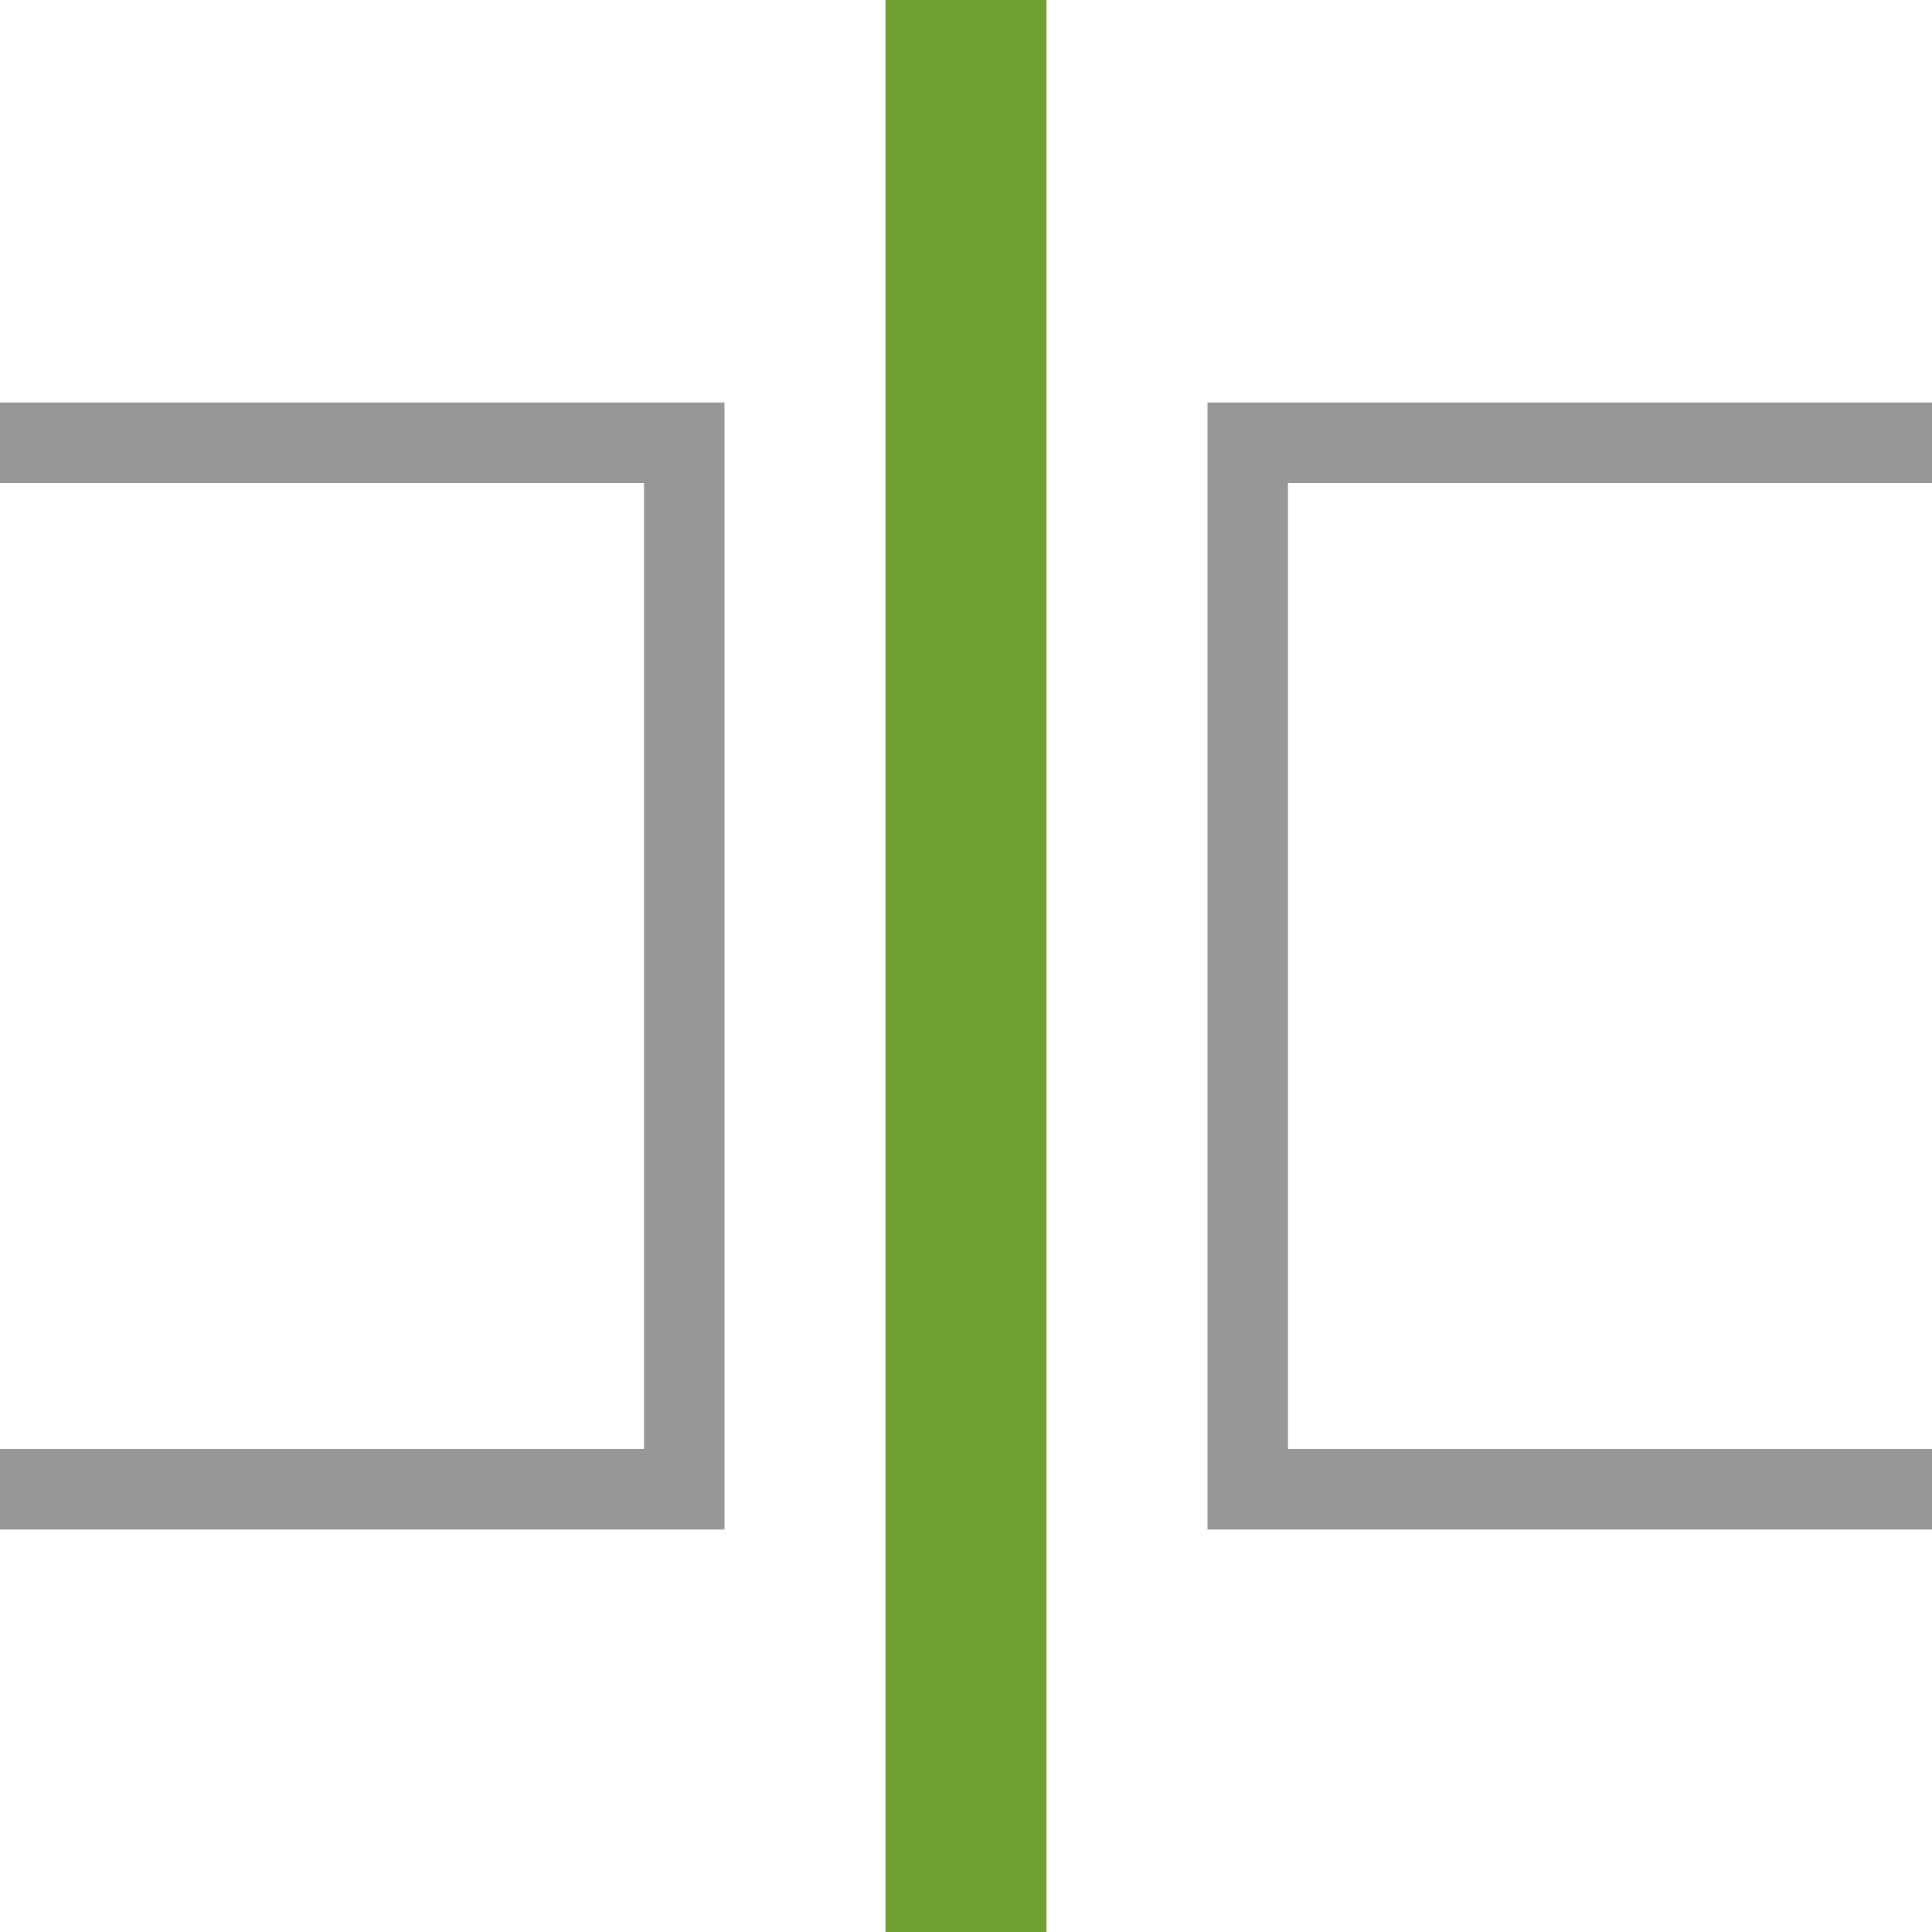
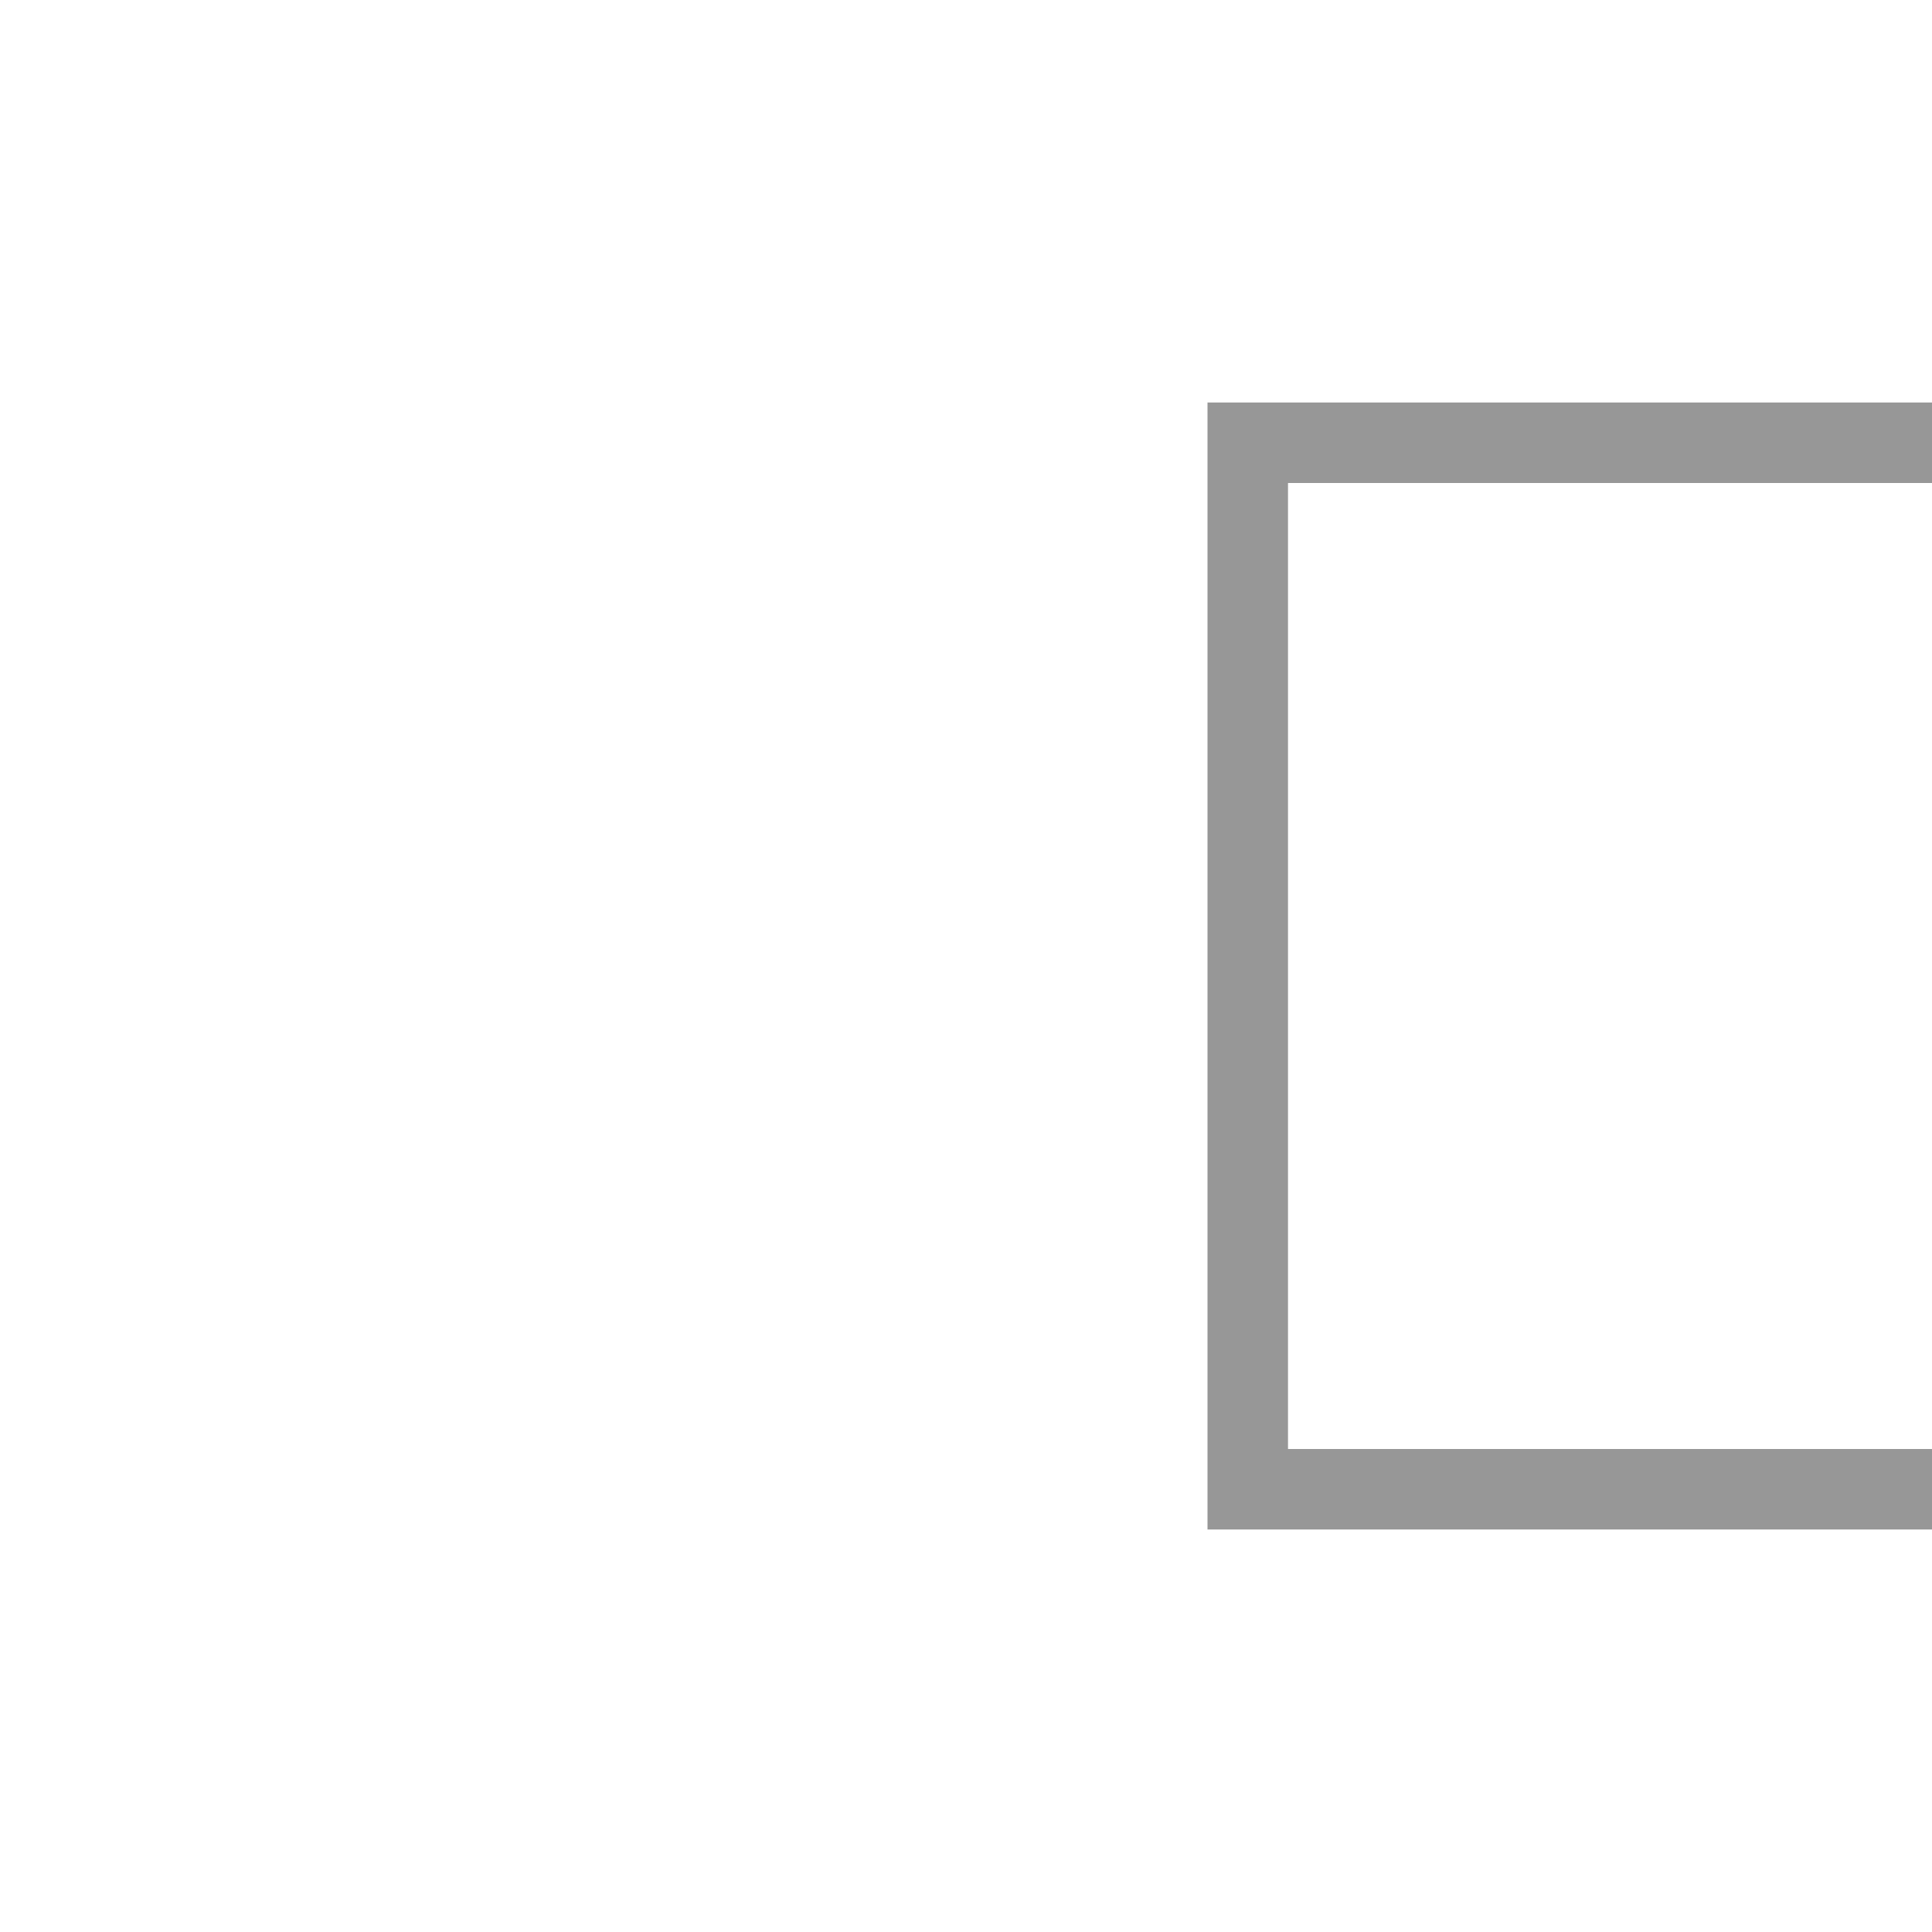
<svg xmlns="http://www.w3.org/2000/svg" viewBox="0 0 24 24">
  <defs>
    <style>.a{fill:#70A130;}.b{fill:#979797;}</style>
  </defs>
  <title>Artboard 65 copy 3</title>
-   <rect class="a" x="11" width="2" height="24" />
-   <polygon class="b" points="9 19 0 19 0 18 8 18 8 6 0 6 0 5 9 5 9 19" />
  <polygon class="b" points="24 19 15 19 15 5 24 5 24 6 16 6 16 18 24 18 24 19" />
</svg>